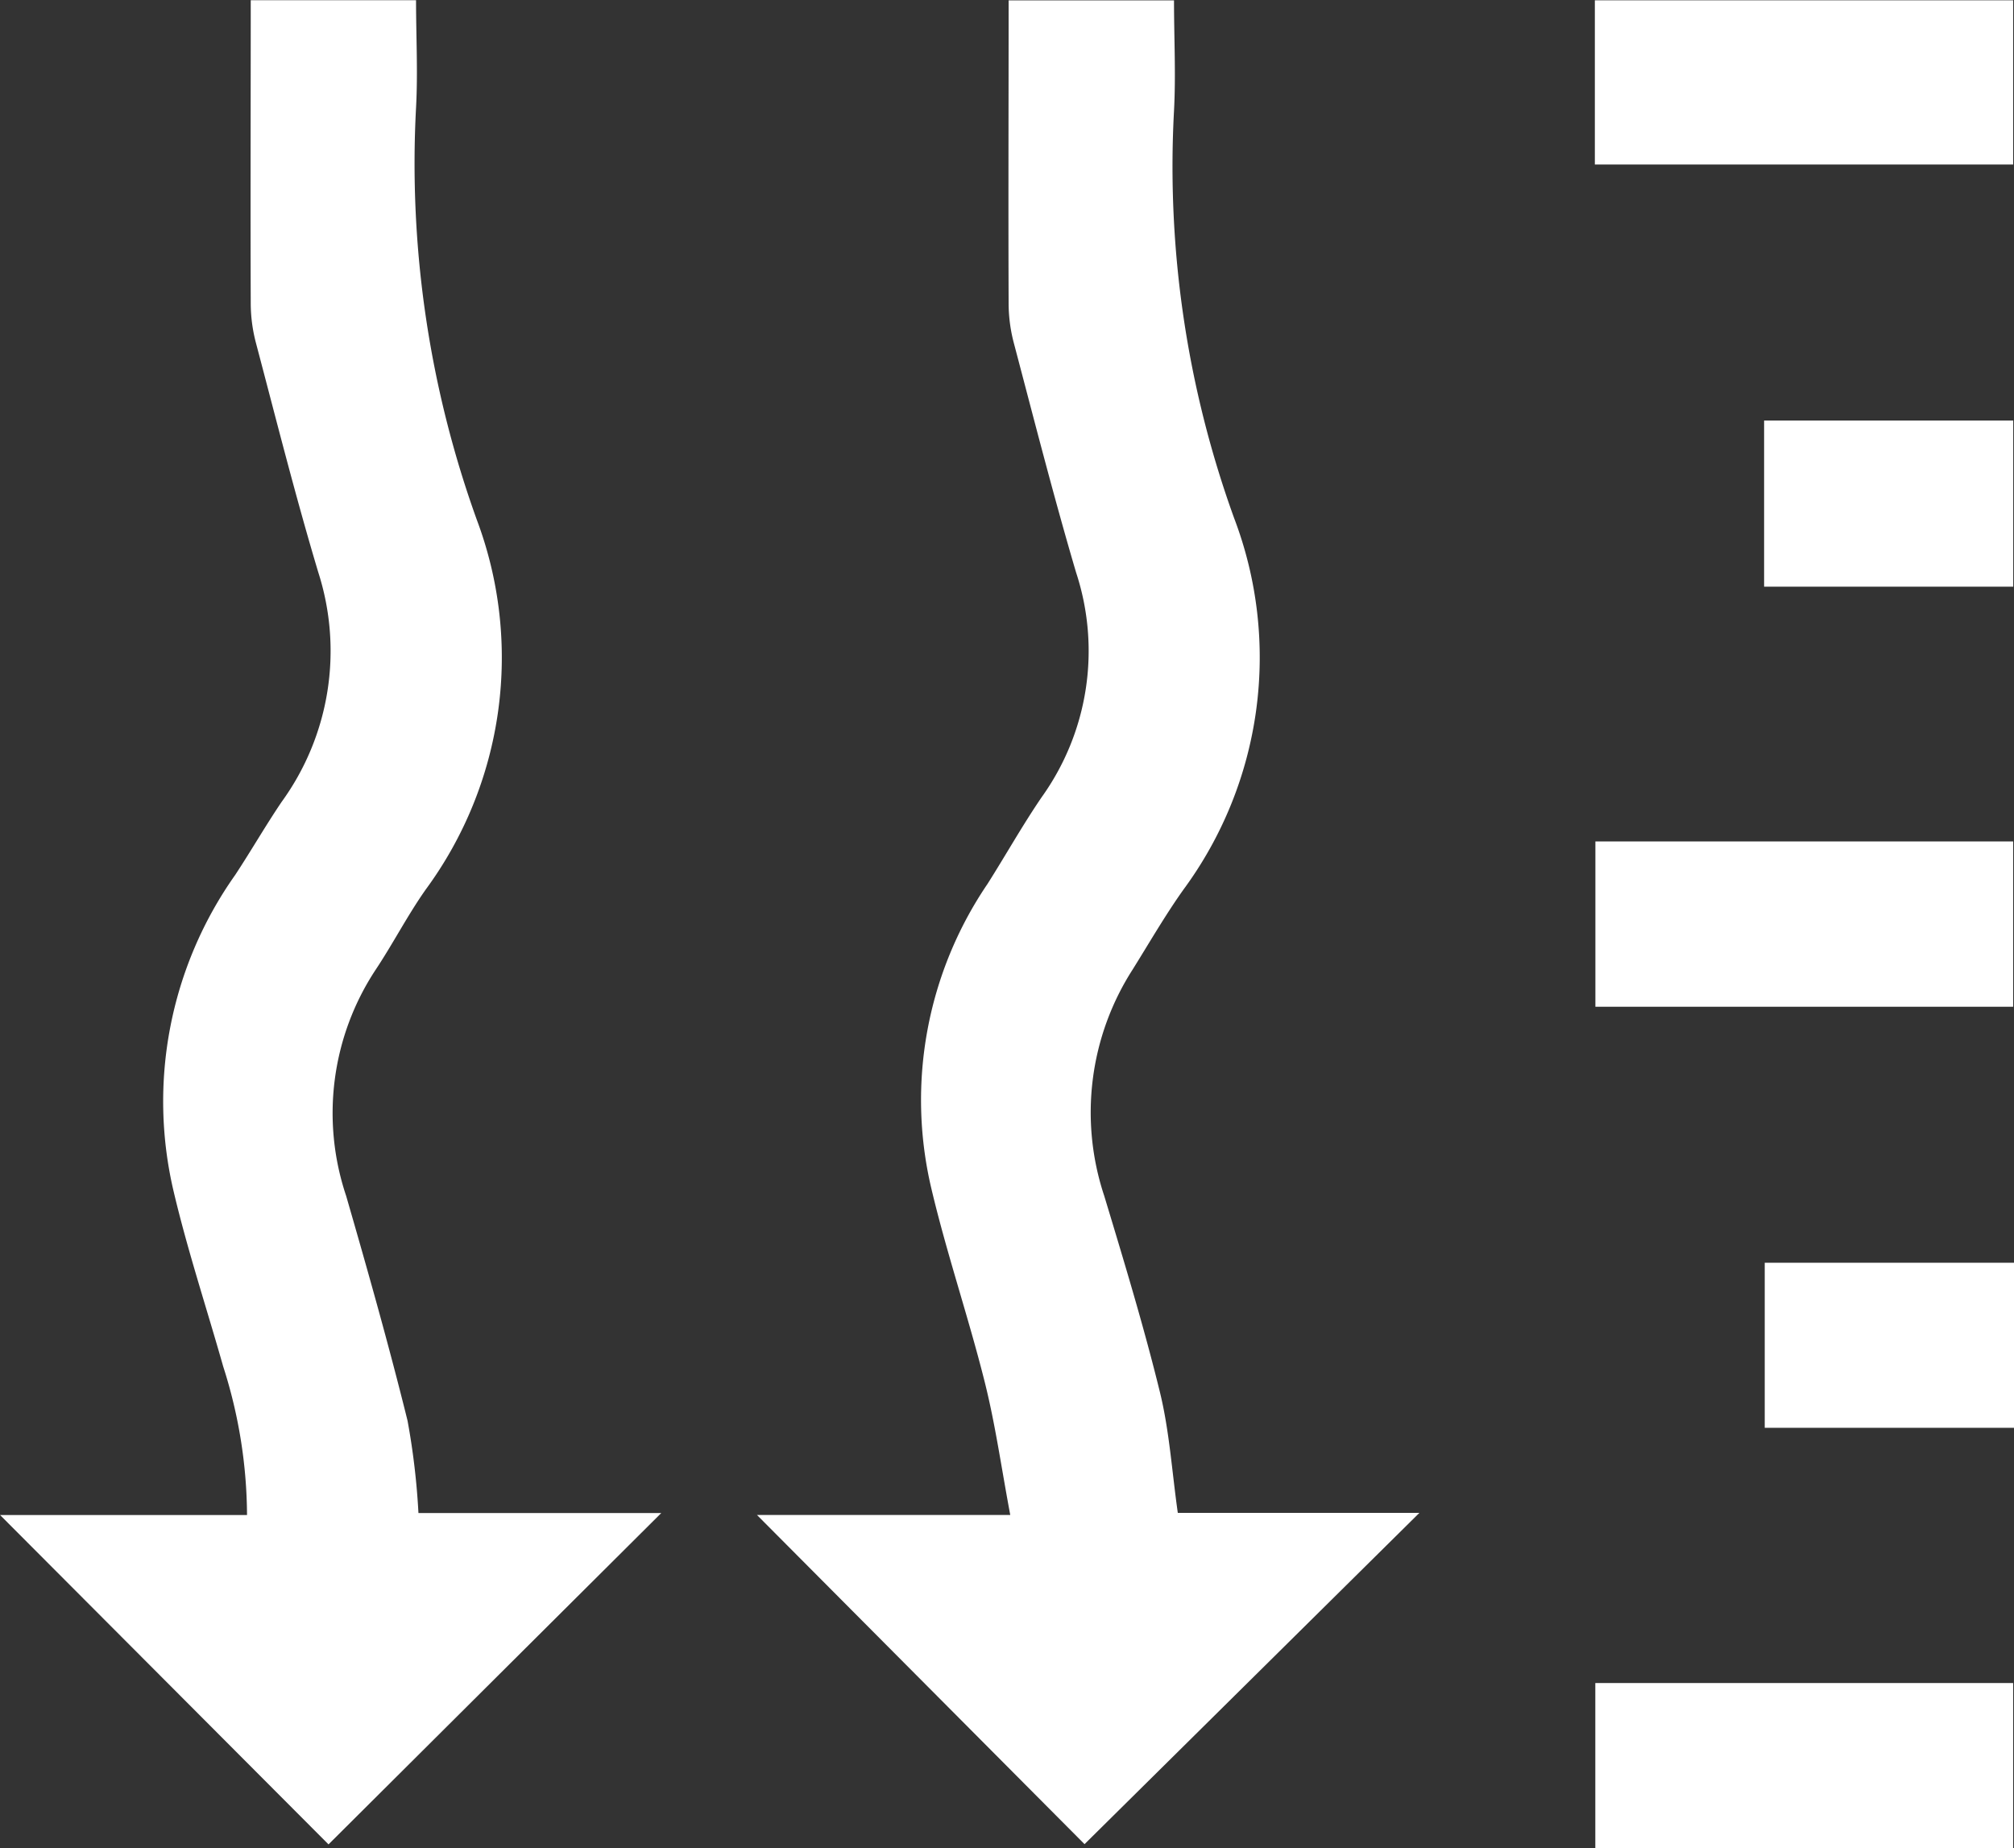
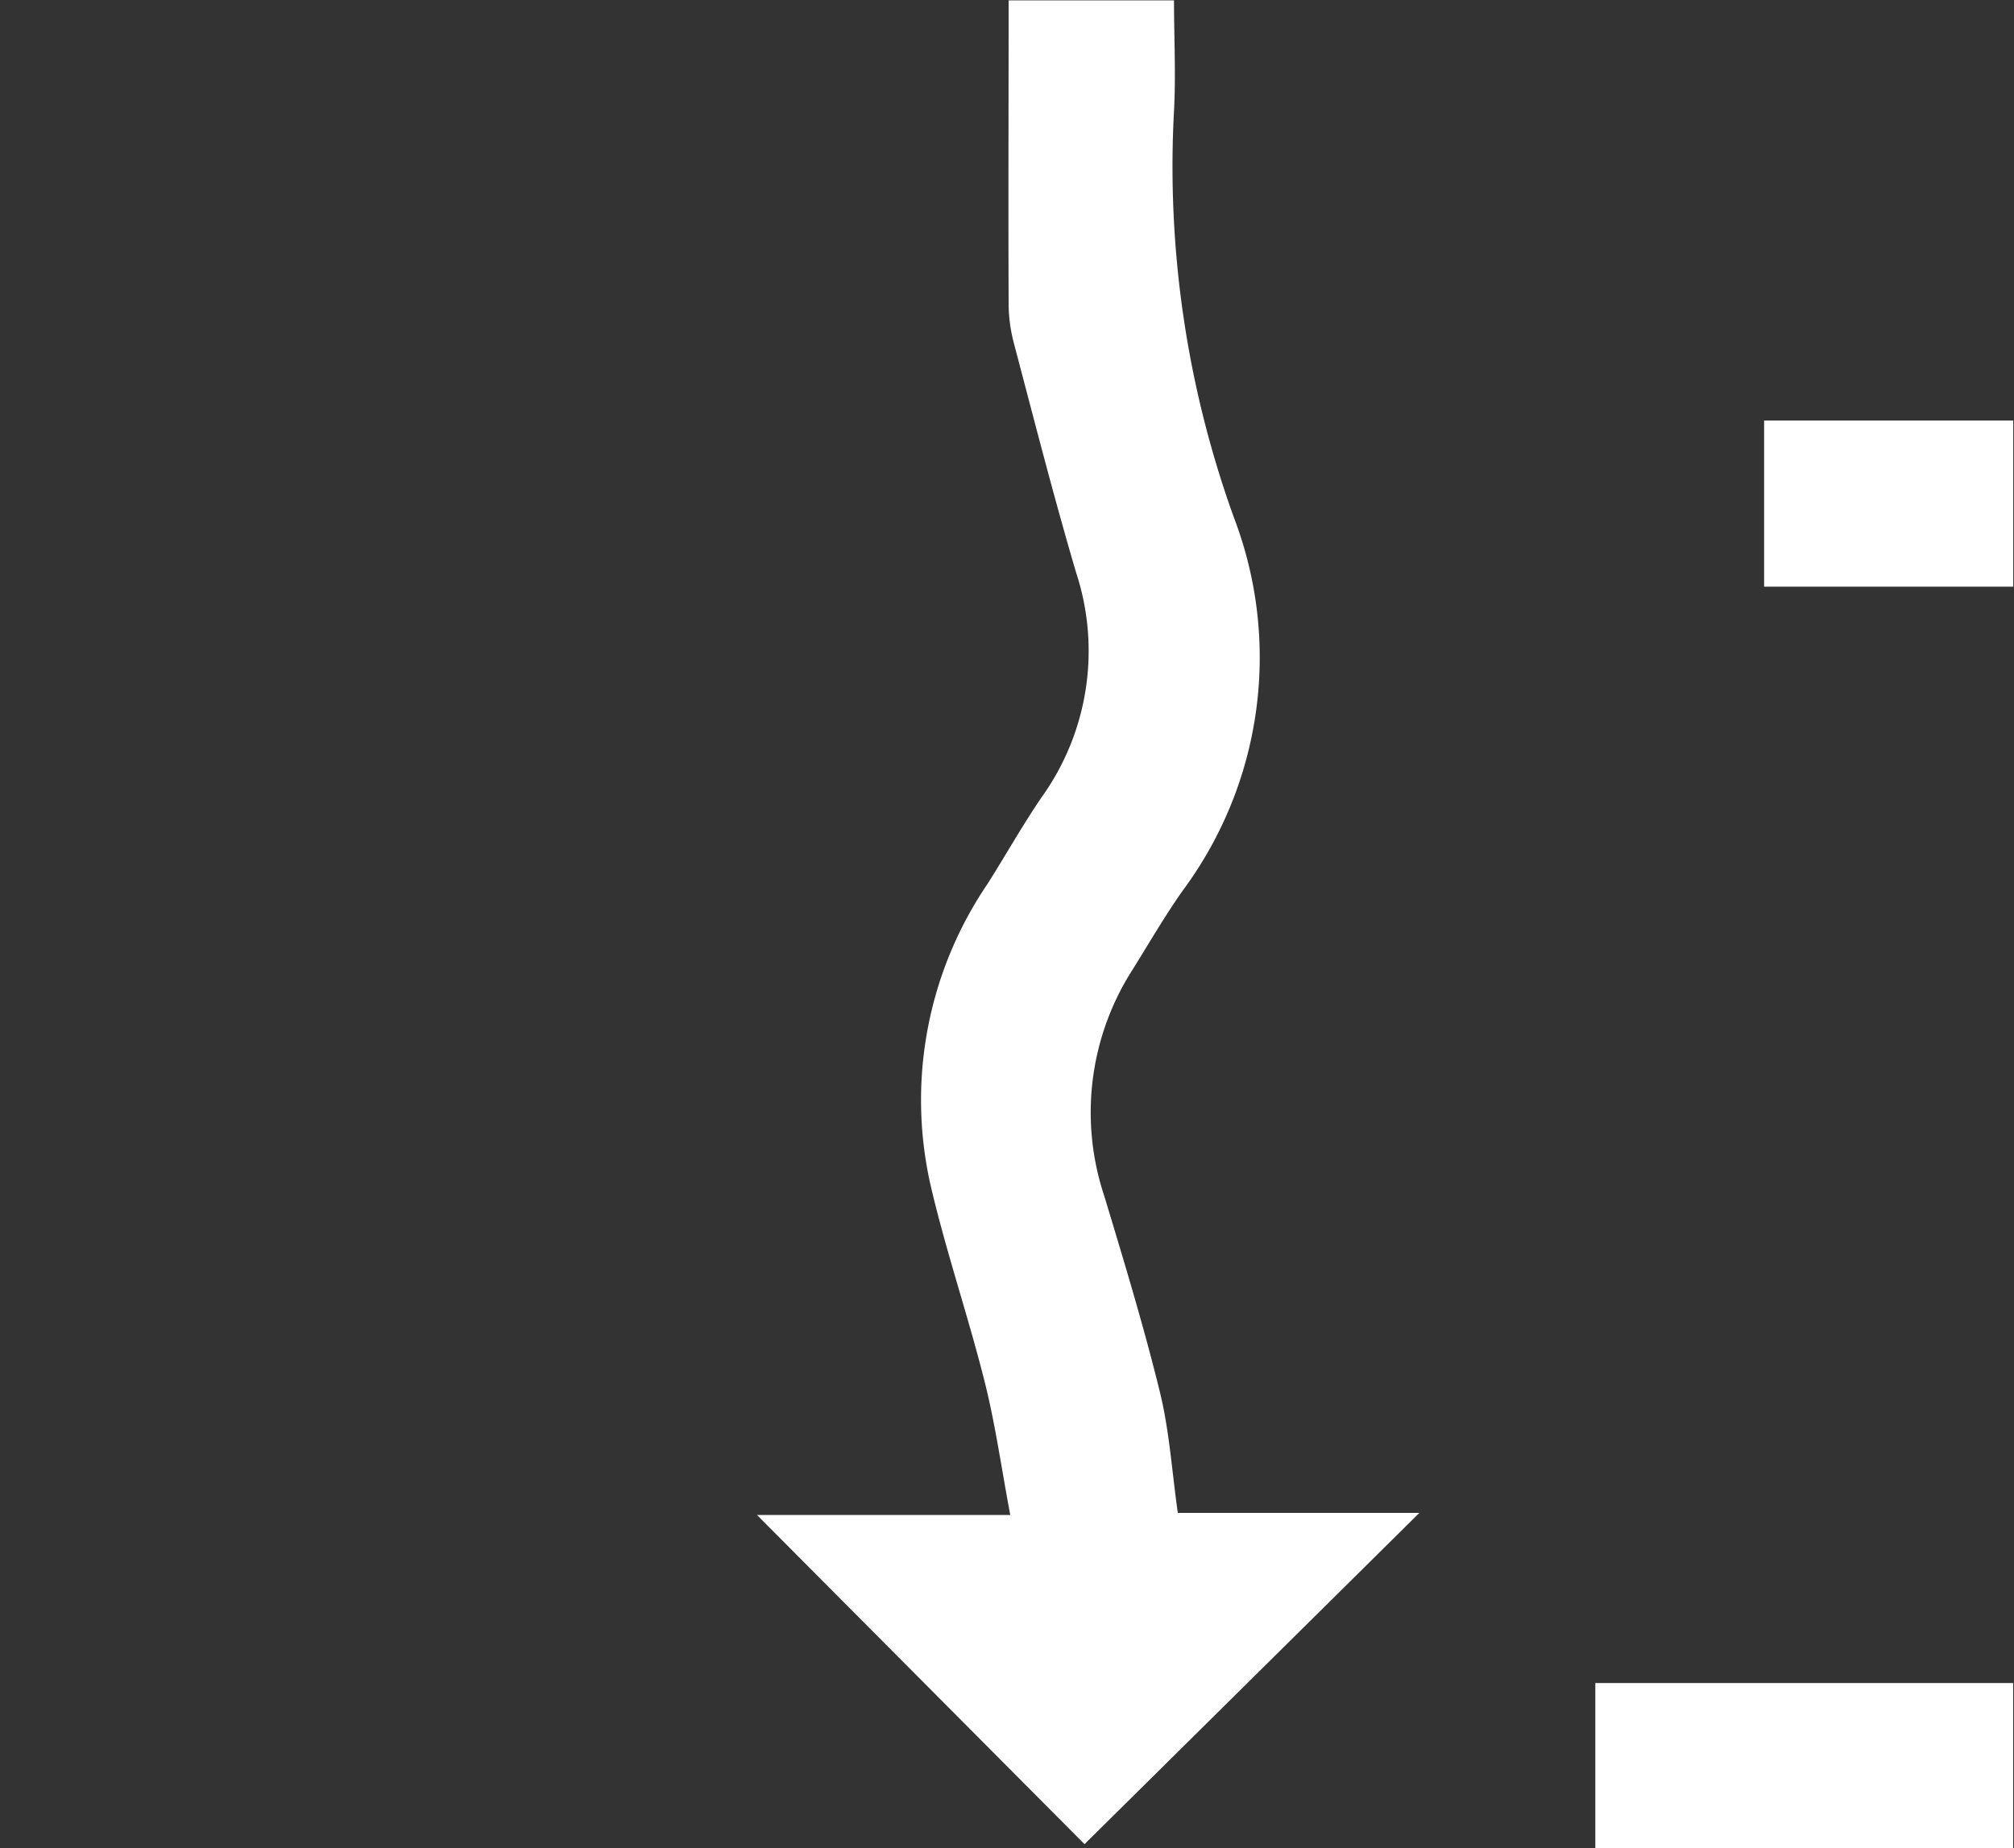
<svg xmlns="http://www.w3.org/2000/svg" width="26" height="23.862" viewBox="0 0 26 23.862">
  <rect x="0" y="0" width="26" height="23.862" fill="#333333" stroke="none" />
  <defs>
    <style>.a{fill:#fff;}</style>
  </defs>
  <g transform="translate(-720.559 -272.311)">
-     <path class="a" d="M724.8,296.132l-4.24-4.252h3.188a6.362,6.362,0,0,0-.308-1.919c-.212-.748-.457-1.489-.636-2.244a5.063,5.063,0,0,1,.791-4.1c.205-.311.391-.635.6-.944a3.32,3.32,0,0,0,.473-2.963c-.294-.981-.544-1.975-.806-2.966a2.017,2.017,0,0,1-.066-.5c-.005-1.3,0-2.6,0-3.92h2.134c0,.466.025.928,0,1.387a13.568,13.568,0,0,0,.785,5.322,5.057,5.057,0,0,1-.661,4.773c-.234.332-.423.7-.646,1.035a3.36,3.36,0,0,0-.38,2.92c.278.962.551,1.927.792,2.9a9.3,9.3,0,0,1,.141,1.193h3.135Z" transform="translate(0 -0.01)" />
    <path class="a" d="M868.659,296.119l-4.229-4.25H867.7c-.115-.612-.193-1.174-.331-1.722-.211-.841-.493-1.664-.691-2.507a4.965,4.965,0,0,1,.728-3.917c.236-.372.452-.758.7-1.121a3.242,3.242,0,0,0,.444-2.9c-.29-.983-.543-1.976-.805-2.967a2.02,2.02,0,0,1-.066-.5c-.005-1.3,0-2.6,0-3.919h2.135c0,.482.025.956,0,1.426a13.343,13.343,0,0,0,.775,5.255,5.055,5.055,0,0,1-.654,4.8c-.235.331-.439.684-.654,1.029a3.414,3.414,0,0,0-.367,2.926c.254.841.51,1.682.719,2.535.122.5.154,1.02.23,1.555h3.119Z" transform="translate(-134.099)" />
-     <path class="a" d="M1023.723,274.486v-2.12h5.4v2.12Z" transform="translate(-282.575 -0.051)" />
-     <path class="a" d="M1023.822,434.39v-2.134h5.393v2.134Z" transform="translate(-282.667 -149.082)" />
    <path class="a" d="M1023.814,594.376v-2.134h5.394v2.134Z" transform="translate(-282.66 -298.203)" />
    <path class="a" d="M1059.107,354.392h-3.216v-2.145h3.216Z" transform="translate(-312.558 -74.507)" />
-     <path class="a" d="M1059.223,512.356v2.131h-3.218v-2.131Z" transform="translate(-312.664 -223.743)" />
  </g>
</svg>